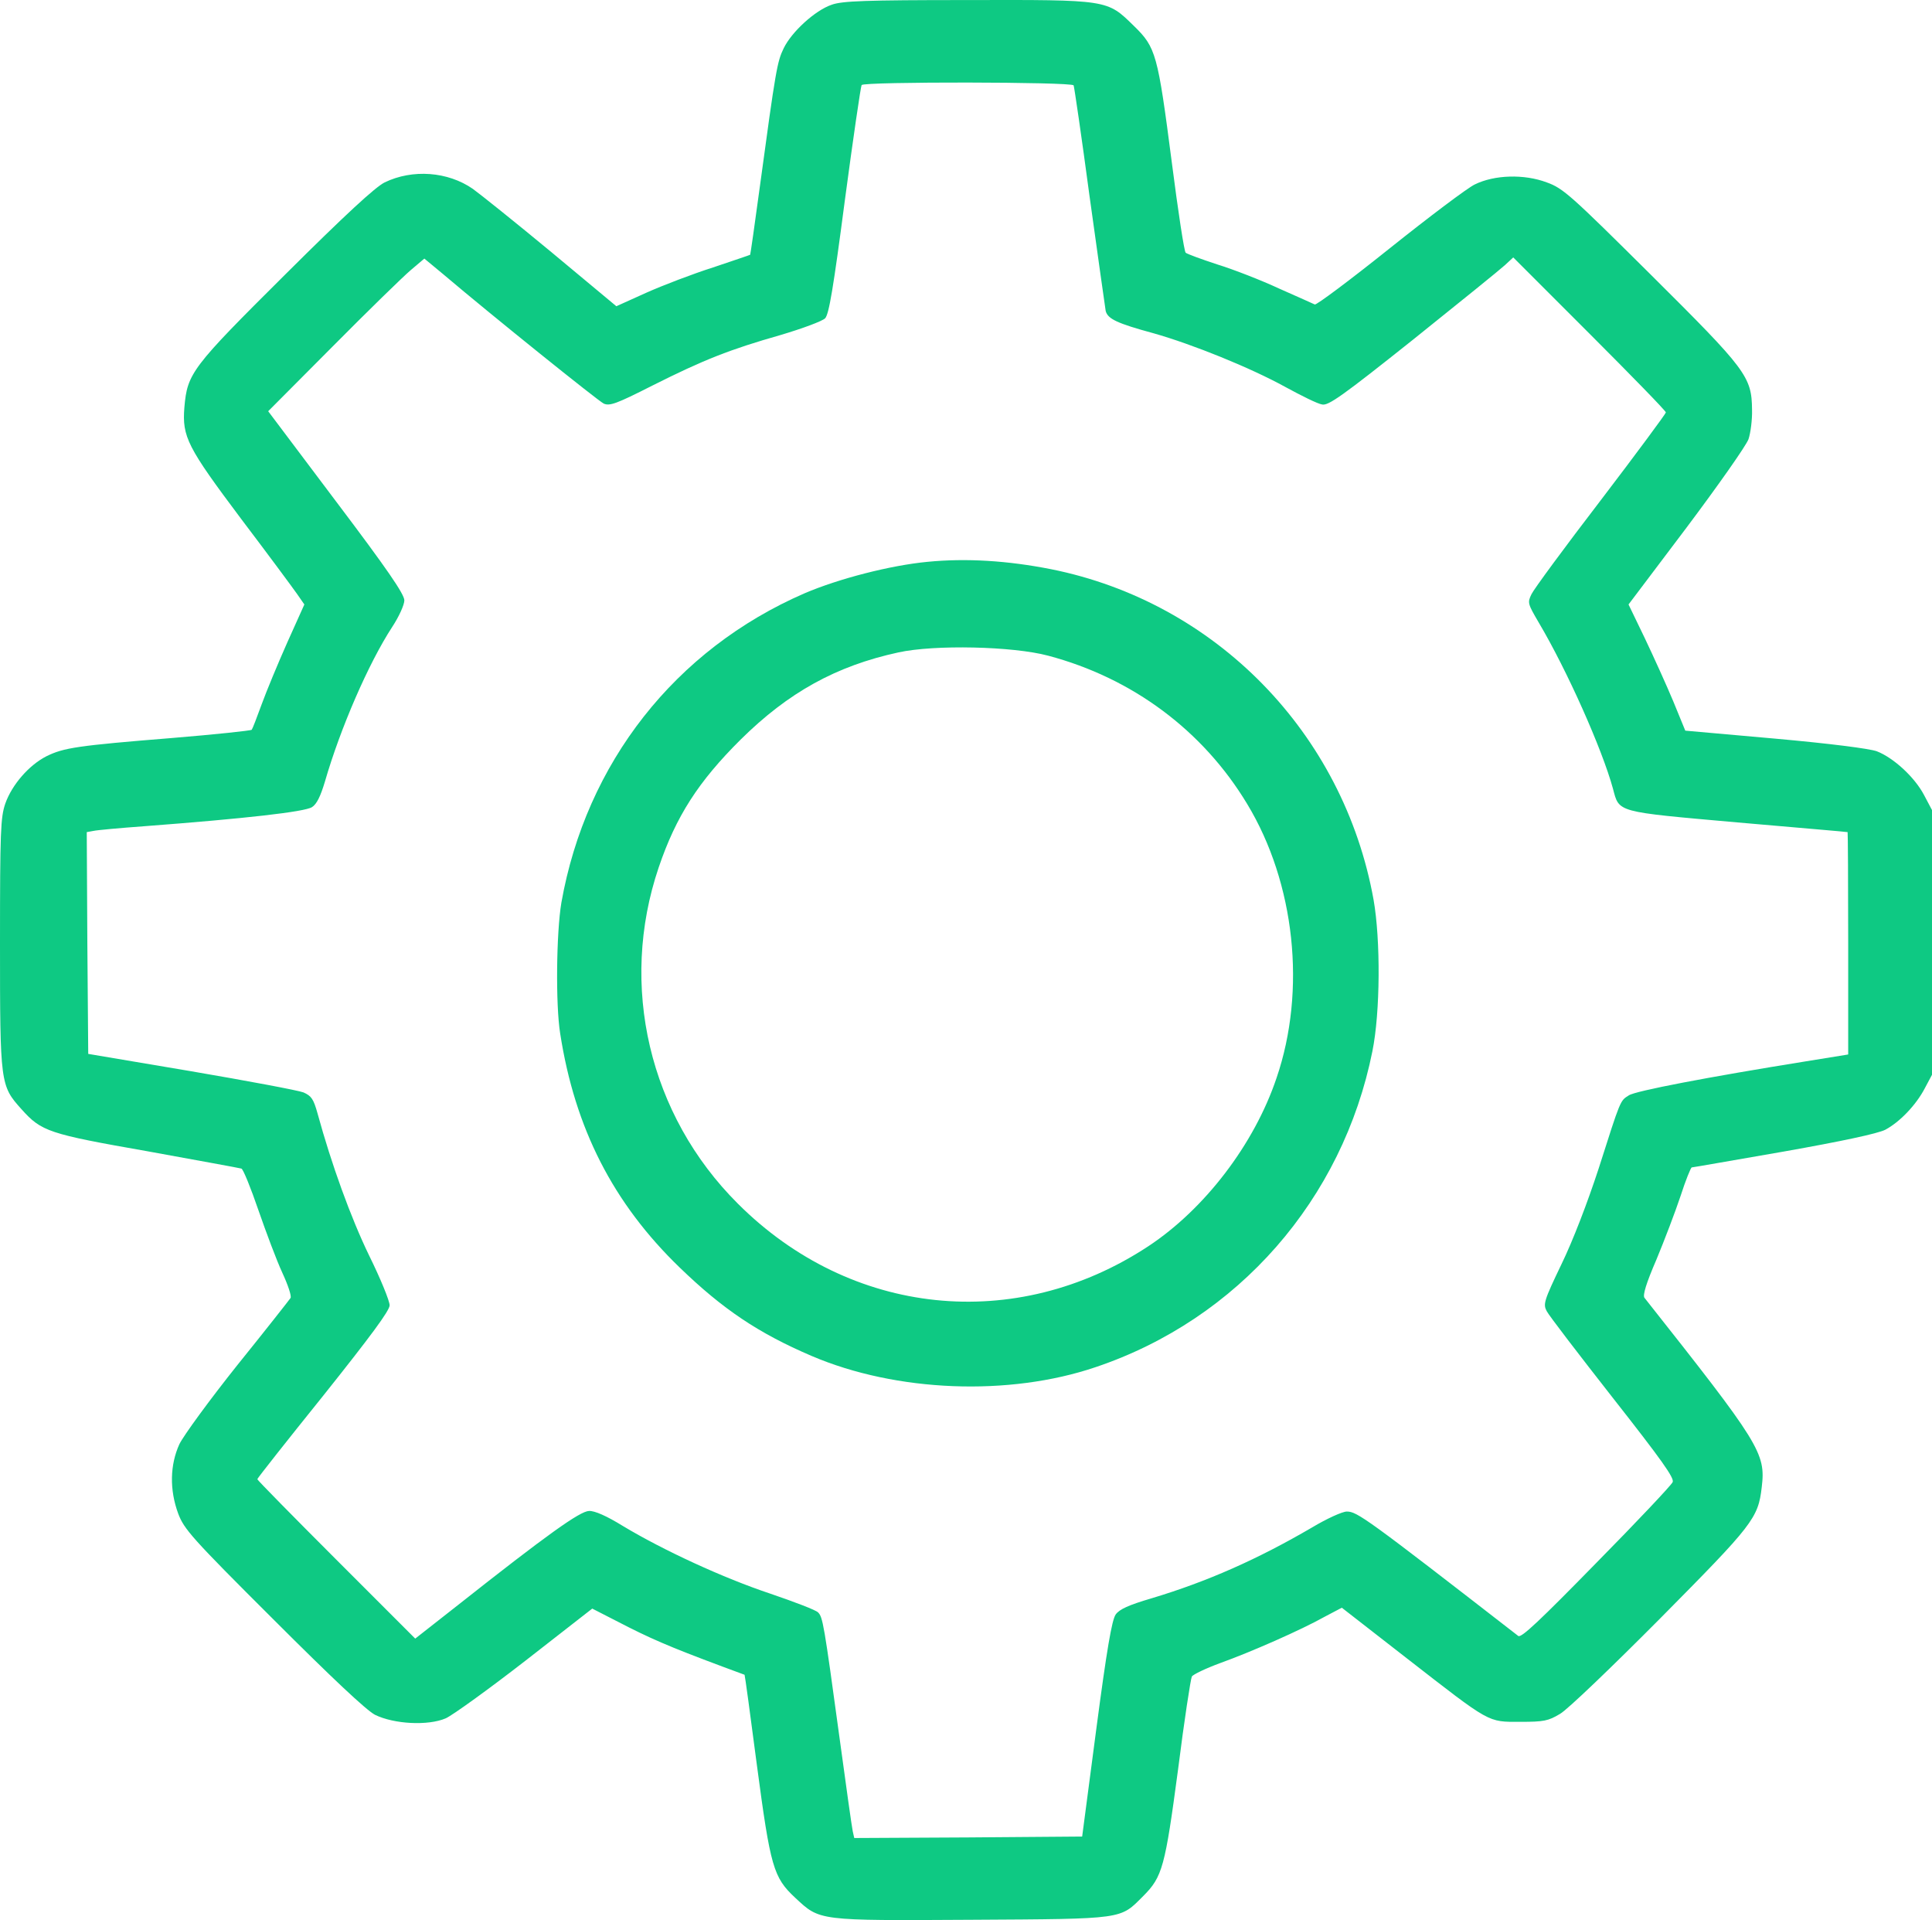
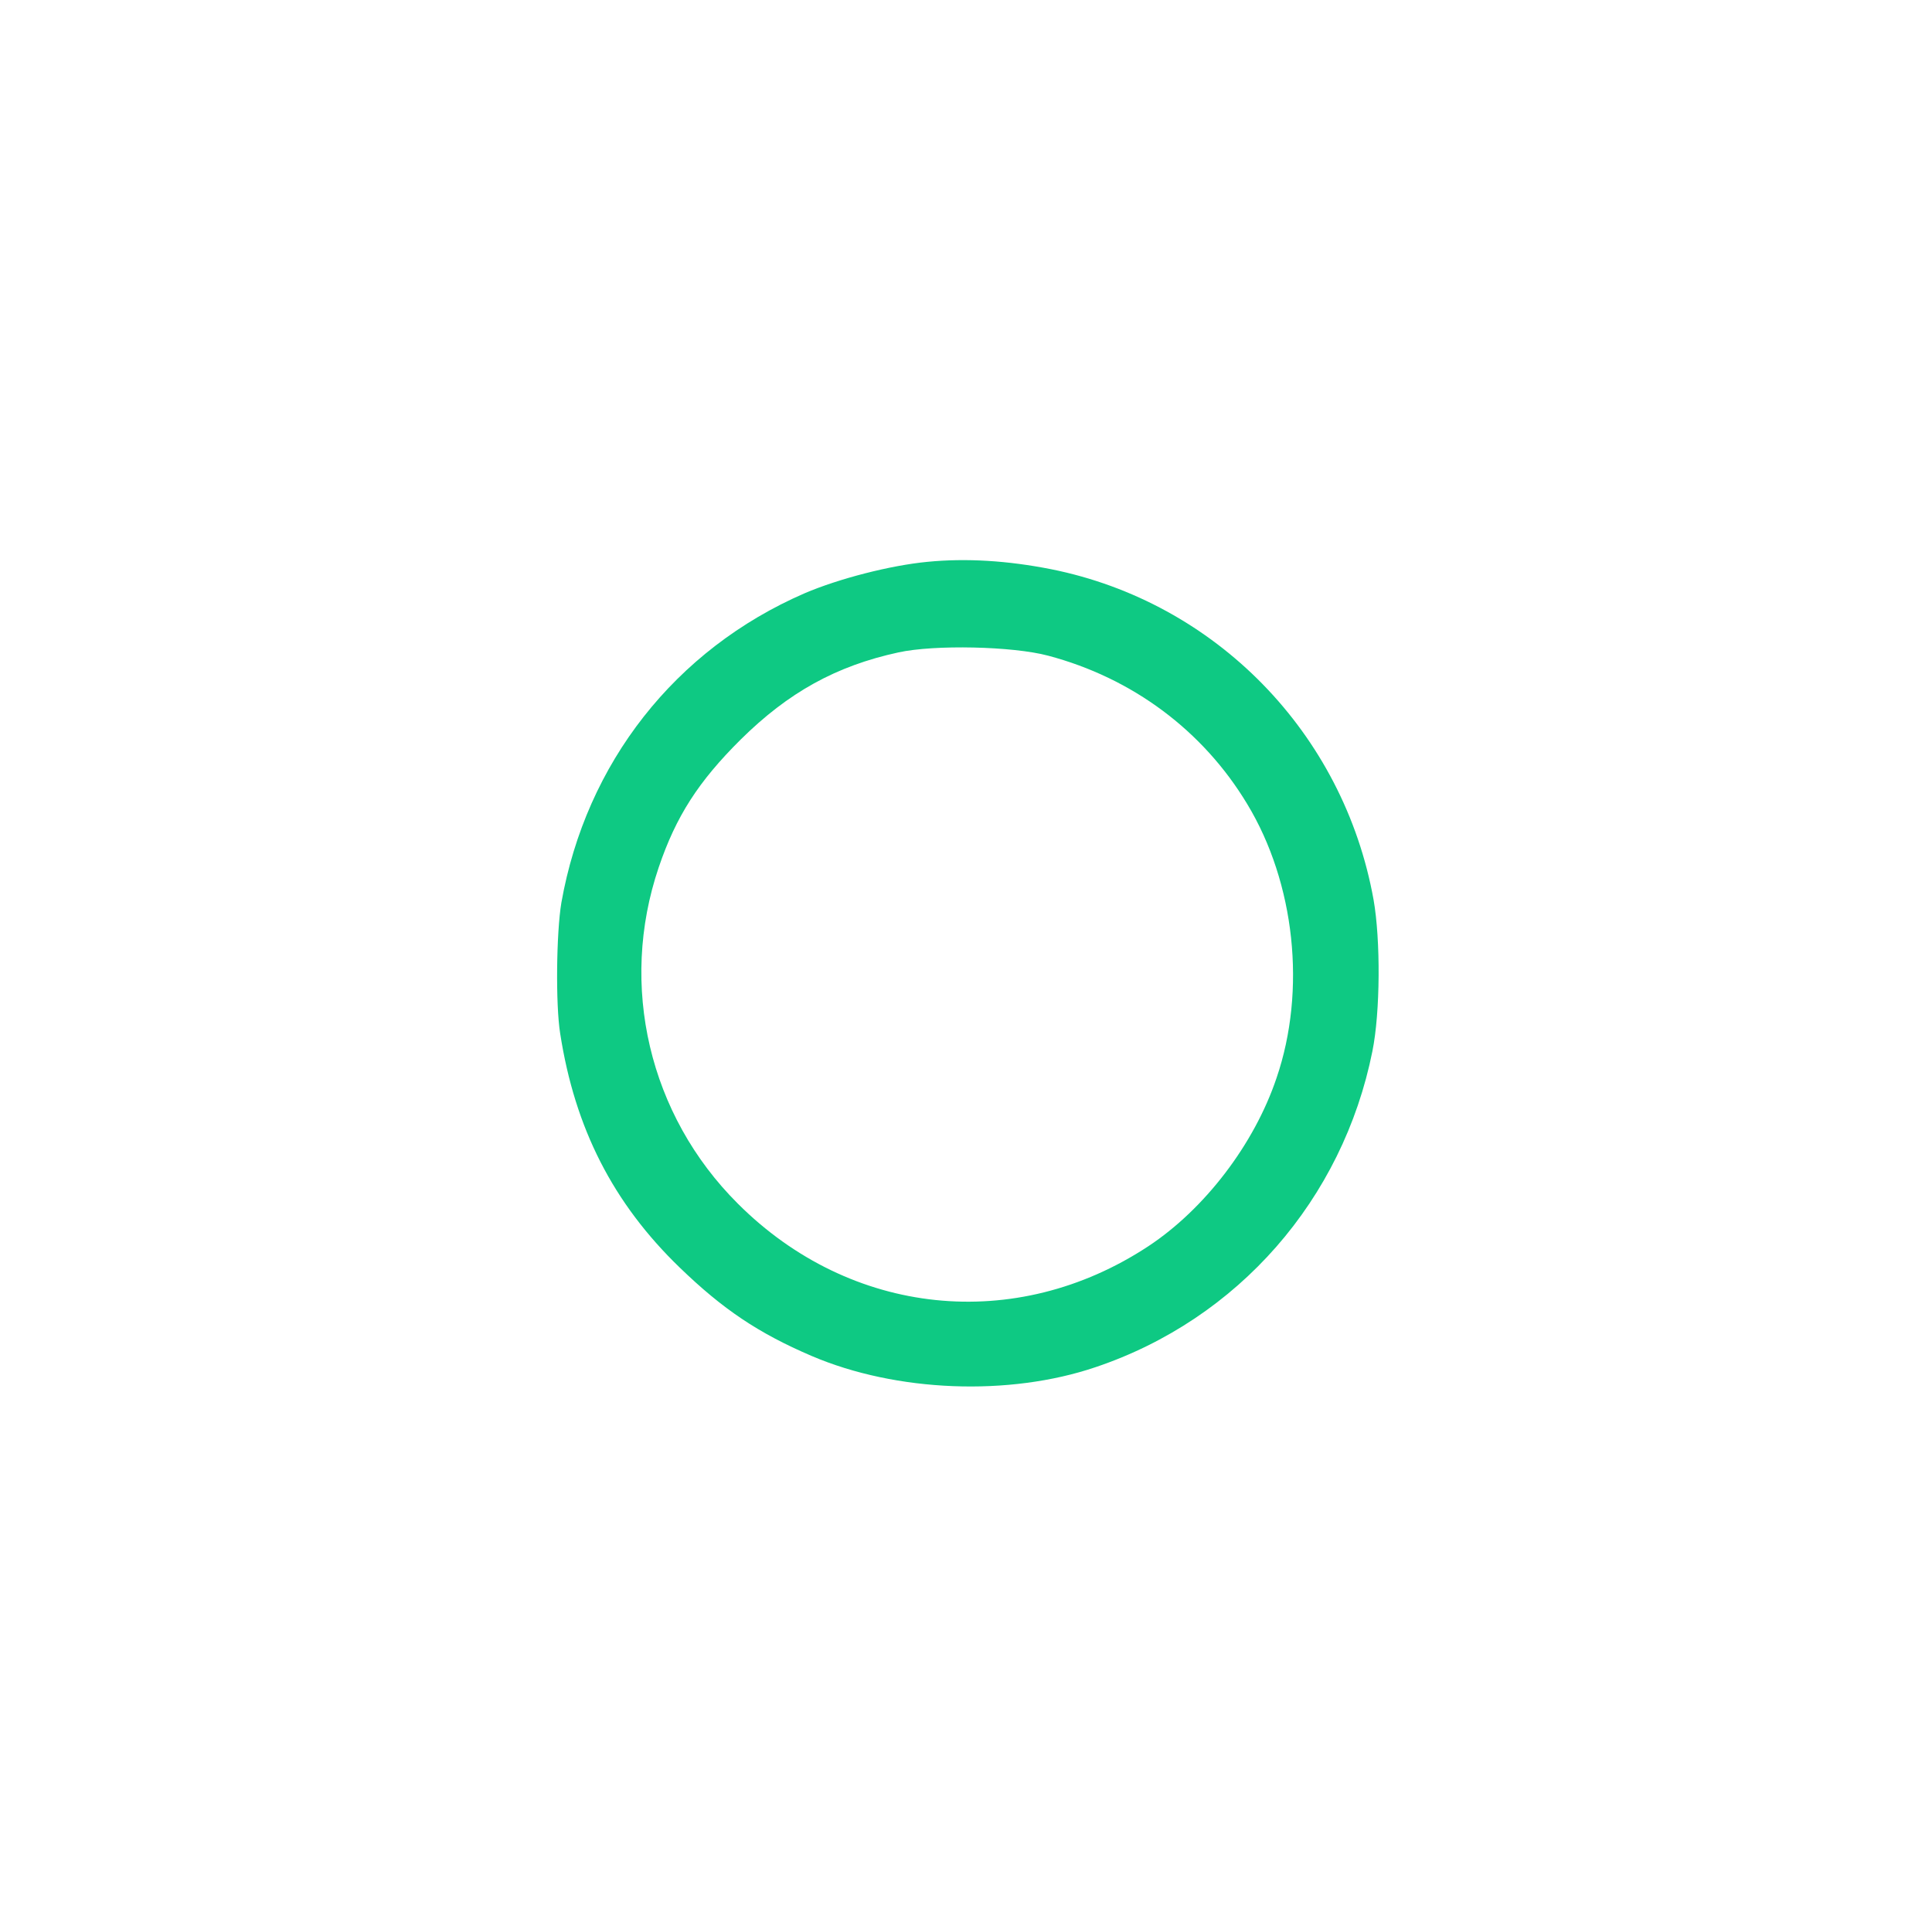
<svg xmlns="http://www.w3.org/2000/svg" id="_Слой_2" data-name="Слой 2" viewBox="0 0 657 652.82">
  <defs>
    <style>
      .cls-1 {
        fill: #0ec983;
      }
    </style>
  </defs>
  <g id="_Слой_1-2" data-name="Слой 1">
    <g>
-       <path class="cls-1" d="M282.8,1.62c-5.6,1.9-13.6,9.2-16.3,14.8-2.2,4.5-2.7,7.2-8.1,47-1.7,12.6-3.2,23.1-3.3,23.2s-5.8,2-12.6,4.3c-6.9,2.2-17.1,6.1-22.7,8.6l-10.2,4.6-22.1-18.4c-12.2-10.1-24.2-19.7-26.7-21.5-8.5-5.9-20.5-6.8-30-2.2-3.2,1.6-13.3,10.9-33.8,31.3-31.9,31.7-33.3,33.6-34.3,45.2-.8,10,1,13.5,19.3,37.9,9.1,12,17.6,23.5,19,25.5l2.5,3.6-5.8,12.9c-3.2,7.2-7.1,16.6-8.7,21s-3.1,8.3-3.4,8.7c-.3.3-12.5,1.6-27.1,2.8-32.2,2.6-36.8,3.3-42.7,6.2-5.9,3-11.7,9.6-14,16.1-1.6,4.7-1.8,9.3-1.8,47.7,0,47.6.1,48.2,7.3,56.2,6.8,7.6,9.2,8.4,42.8,14.3,17,3.1,31.4,5.7,32,5.9s3.2,6.6,5.8,14.2c2.6,7.5,6.2,17.1,8.1,21.2s3.2,7.9,2.8,8.6c-.4.6-8.4,10.8-18,22.7-9.5,11.9-18.4,24.1-19.8,27-3.2,7-3.4,15.5-.4,23.6,2,5.3,4.5,8.2,32.3,35.9,20.1,20.1,31.6,30.9,34.6,32.5,6.5,3.2,18.1,3.8,24.1,1.2,2.4-1.1,14.6-9.9,27.1-19.6l22.7-17.7,12.3,6.3c10.1,5.1,17.8,8.2,39.5,16.2.1,0,2,13.9,4.2,30.8,4.6,34.6,5.6,38.1,13,45,8.5,7.9,7.4,7.8,60.1,7.5,52.3-.3,50.3-.1,58.3-8.1,6.5-6.5,7.4-9.9,11.8-42.9,2.1-16.7,4.3-30.9,4.7-31.7.4-.7,4.8-2.8,9.7-4.6,10.3-3.7,27.4-11.2,35.6-15.8l5.7-3,22.1,17.2c28.7,22.3,27.4,21.6,38.6,21.6,8,0,9.5-.3,13.5-2.7,2.5-1.4,17.8-16.1,34.1-32.5,31.5-31.8,33.3-34,34.5-44.6,1.4-11.6-.6-14.7-39.9-64.4-.6-.9.6-4.9,4.1-13,2.7-6.5,6.4-16.2,8.2-21.6,1.7-5.3,3.5-9.7,3.8-9.7.4,0,14.5-2.5,31.3-5.4,19.8-3.5,31.9-6.1,34.5-7.4,4.9-2.6,10.5-8.4,13.5-14.2l2.4-4.5v-90l-2.7-5.1c-3.2-6.1-10.4-12.7-16.1-14.9-2.6-.9-15.7-2.6-34.7-4.3l-30.4-2.7-4.1-10c-2.3-5.5-6.7-15.2-9.7-21.5l-5.5-11.4,19.7-26.1c10.8-14.4,20.3-27.9,21.1-30.1.7-2.1,1.3-6.6,1.2-10-.1-11.3-1.9-13.6-34.5-46-27.1-26.9-29.7-29.3-35.3-31.3-7.7-2.9-17.8-2.6-24.5.7-2.5,1.2-15.5,11-28.9,21.7-13.5,10.8-25,19.4-25.5,19.1-.6-.3-6-2.7-12.1-5.4-6-2.8-15.5-6.5-21-8.2-5.5-1.8-10.4-3.6-10.8-4-.5-.4-2.6-14.2-4.7-30.6-4.8-37-5.4-39.2-12.9-46.5C376.4-.18,377.1-.08,328.6.02c-34.2,0-42.3.3-45.8,1.6ZM365.1,29.02c.2.4,2.7,17.4,5.4,37.6,2.8,20.2,5.3,37.8,5.5,39.1.7,2.7,3.8,4.2,16.3,7.6,13.1,3.7,32.9,11.7,44.7,18.2,5.5,3,11.1,5.8,12.6,6,2.1.5,6.9-2.9,31-22.1,15.6-12.5,29.7-23.9,31.2-25.3l2.8-2.6,25.9,25.9c14.3,14.3,26,26.3,26,26.8,0,.4-9.9,13.8-22.1,29.8-12.2,15.9-22.8,30.3-23.6,32-1.4,2.9-1.3,3.2,2.5,9.7,9.6,16.2,21.5,42.9,25.2,56.4,2.2,8.2.7,7.8,42.3,11.5,20.5,1.8,37.3,3.2,37.5,3.3.1,0,.2,17,.2,37.8v37.8l-14.2,2.3c-33.6,5.4-58.2,10.1-60.4,11.6-3,1.9-2.7,1.2-10.3,25-3.7,11.3-8.7,24.4-12.6,32.4-6,12.5-6.3,13.6-5,16,.7,1.4,10.9,14.7,22.5,29.5,16.5,21,21,27.3,20.3,28.6-.4,1-12.1,13.4-26,27.5-19,19.4-25.5,25.6-26.5,24.8-51.7-40.1-54.8-42.3-58.3-42.3-1.5,0-6.8,2.4-11.8,5.4-18.5,10.8-35.6,18.4-54.6,24.1-7.8,2.3-10.9,3.7-12.2,5.5-1.3,1.9-3,11.7-6.6,39l-4.8,36.5-38.7.3-38.8.2-.5-2.2c-.3-1.3-2.3-15.6-4.5-31.8-5.3-38.9-5.7-41.1-7.3-42.7-.7-.8-8.1-3.6-16.3-6.4-15.9-5.3-36.3-14.7-50.1-23-5.5-3.4-9.6-5.2-11.5-5.1-3.1.1-14.2,8-44.7,32.1l-14.4,11.3-26.8-26.8c-14.8-14.8-26.9-27.1-26.9-27.4s10.1-13.1,22.5-28.5c16.1-20.2,22.4-28.7,22.5-30.6,0-1.5-3.1-9.1-7-17-6.2-12.8-12.8-31-17.5-48.2-1.4-5-2.1-6-4.8-7.2-1.8-.7-18.9-3.9-38.2-7.2l-35-5.9-.3-37.7-.2-37.7,2.2-.4c1.3-.3,9.1-1,17.3-1.6,34.3-2.6,54.7-4.9,57.1-6.5,1.6-1,2.9-3.7,4.4-8.7,5.2-18,14.8-40.2,22.9-52.6,2.3-3.5,4.1-7.5,4.1-9,0-2.1-5.9-10.7-23.2-33.6l-23.1-30.7,21.9-22c12-12.1,24-23.8,26.6-26l4.6-3.9,6.4,5.3c16.5,14,52.6,43,54.6,44,2,.9,4.3.1,16.5-6.1,17.5-8.8,26.4-12.3,43.6-17.2,7.4-2.2,14.2-4.7,15.2-5.7,1.3-1.4,2.8-10.3,6.7-40.1,2.8-21,5.4-38.7,5.7-39.2.8-1.2,71.3-1.1,72.1.1Z" />
      <path class="cls-1" d="M315.4,191.02c-12.6,1.2-30.1,5.7-41.8,10.7-44,19.1-74.3,57.7-82.7,105.2-1.7,10.1-2,34.6-.4,44.5,5,32.2,18,57.7,40.7,79.6,14.6,14.1,26.6,22.2,44.8,30,28.8,12.3,67.1,13.8,96.6,3.8,48.4-16.3,84-57,94.1-107.4,2.7-13.3,2.8-37.9.4-51.5-10.2-56.7-53.7-101.2-109.7-112.4-14.7-2.9-28.8-3.8-42-2.5ZM356.4,222.92c28.7,7.6,52.7,25.5,67.7,50.4,16.3,26.9,20.2,63.4,10,93.2-7.6,22.6-24.5,44.6-43.6,57.2-45.1,29.7-101.2,23.9-139.6-14.5-30.2-30.1-40.5-74.2-26.9-114.3,5.9-17.4,13.5-29.2,27.9-43.5,16.2-16,32.4-25,53.6-29.6,12.3-2.7,38.9-2.1,50.9,1.1Z" />
    </g>
  </g>
</svg>